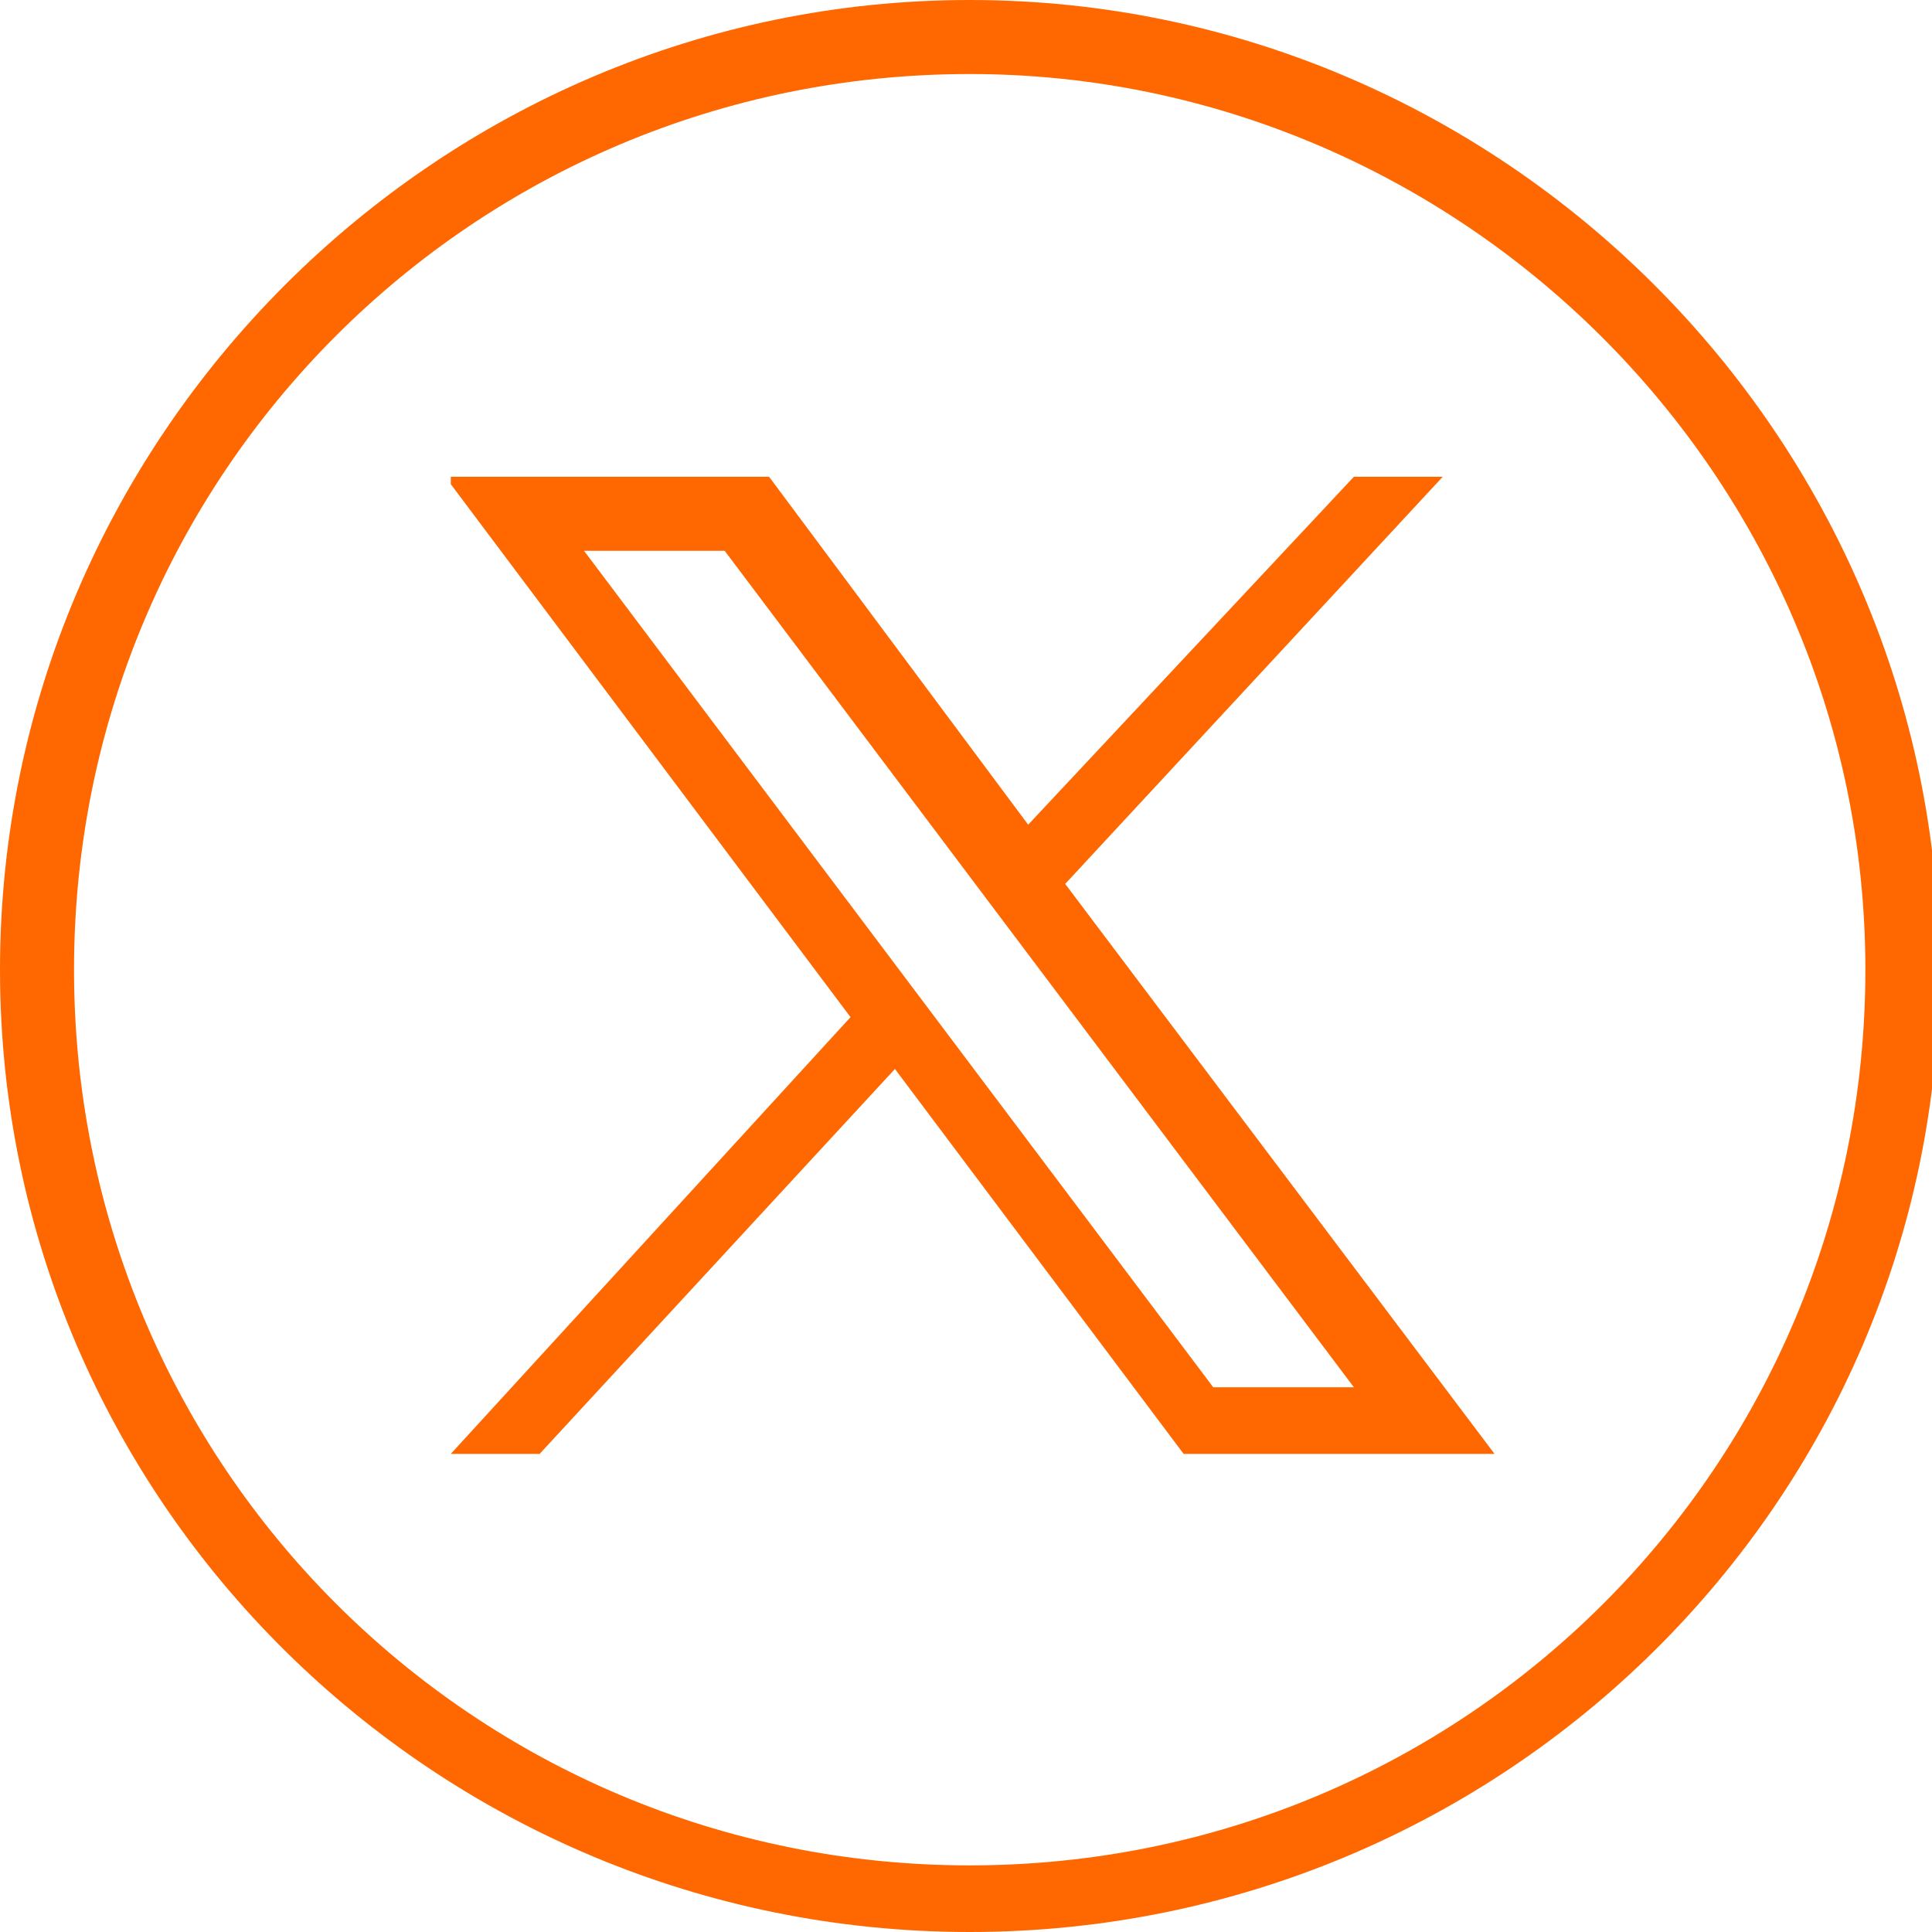
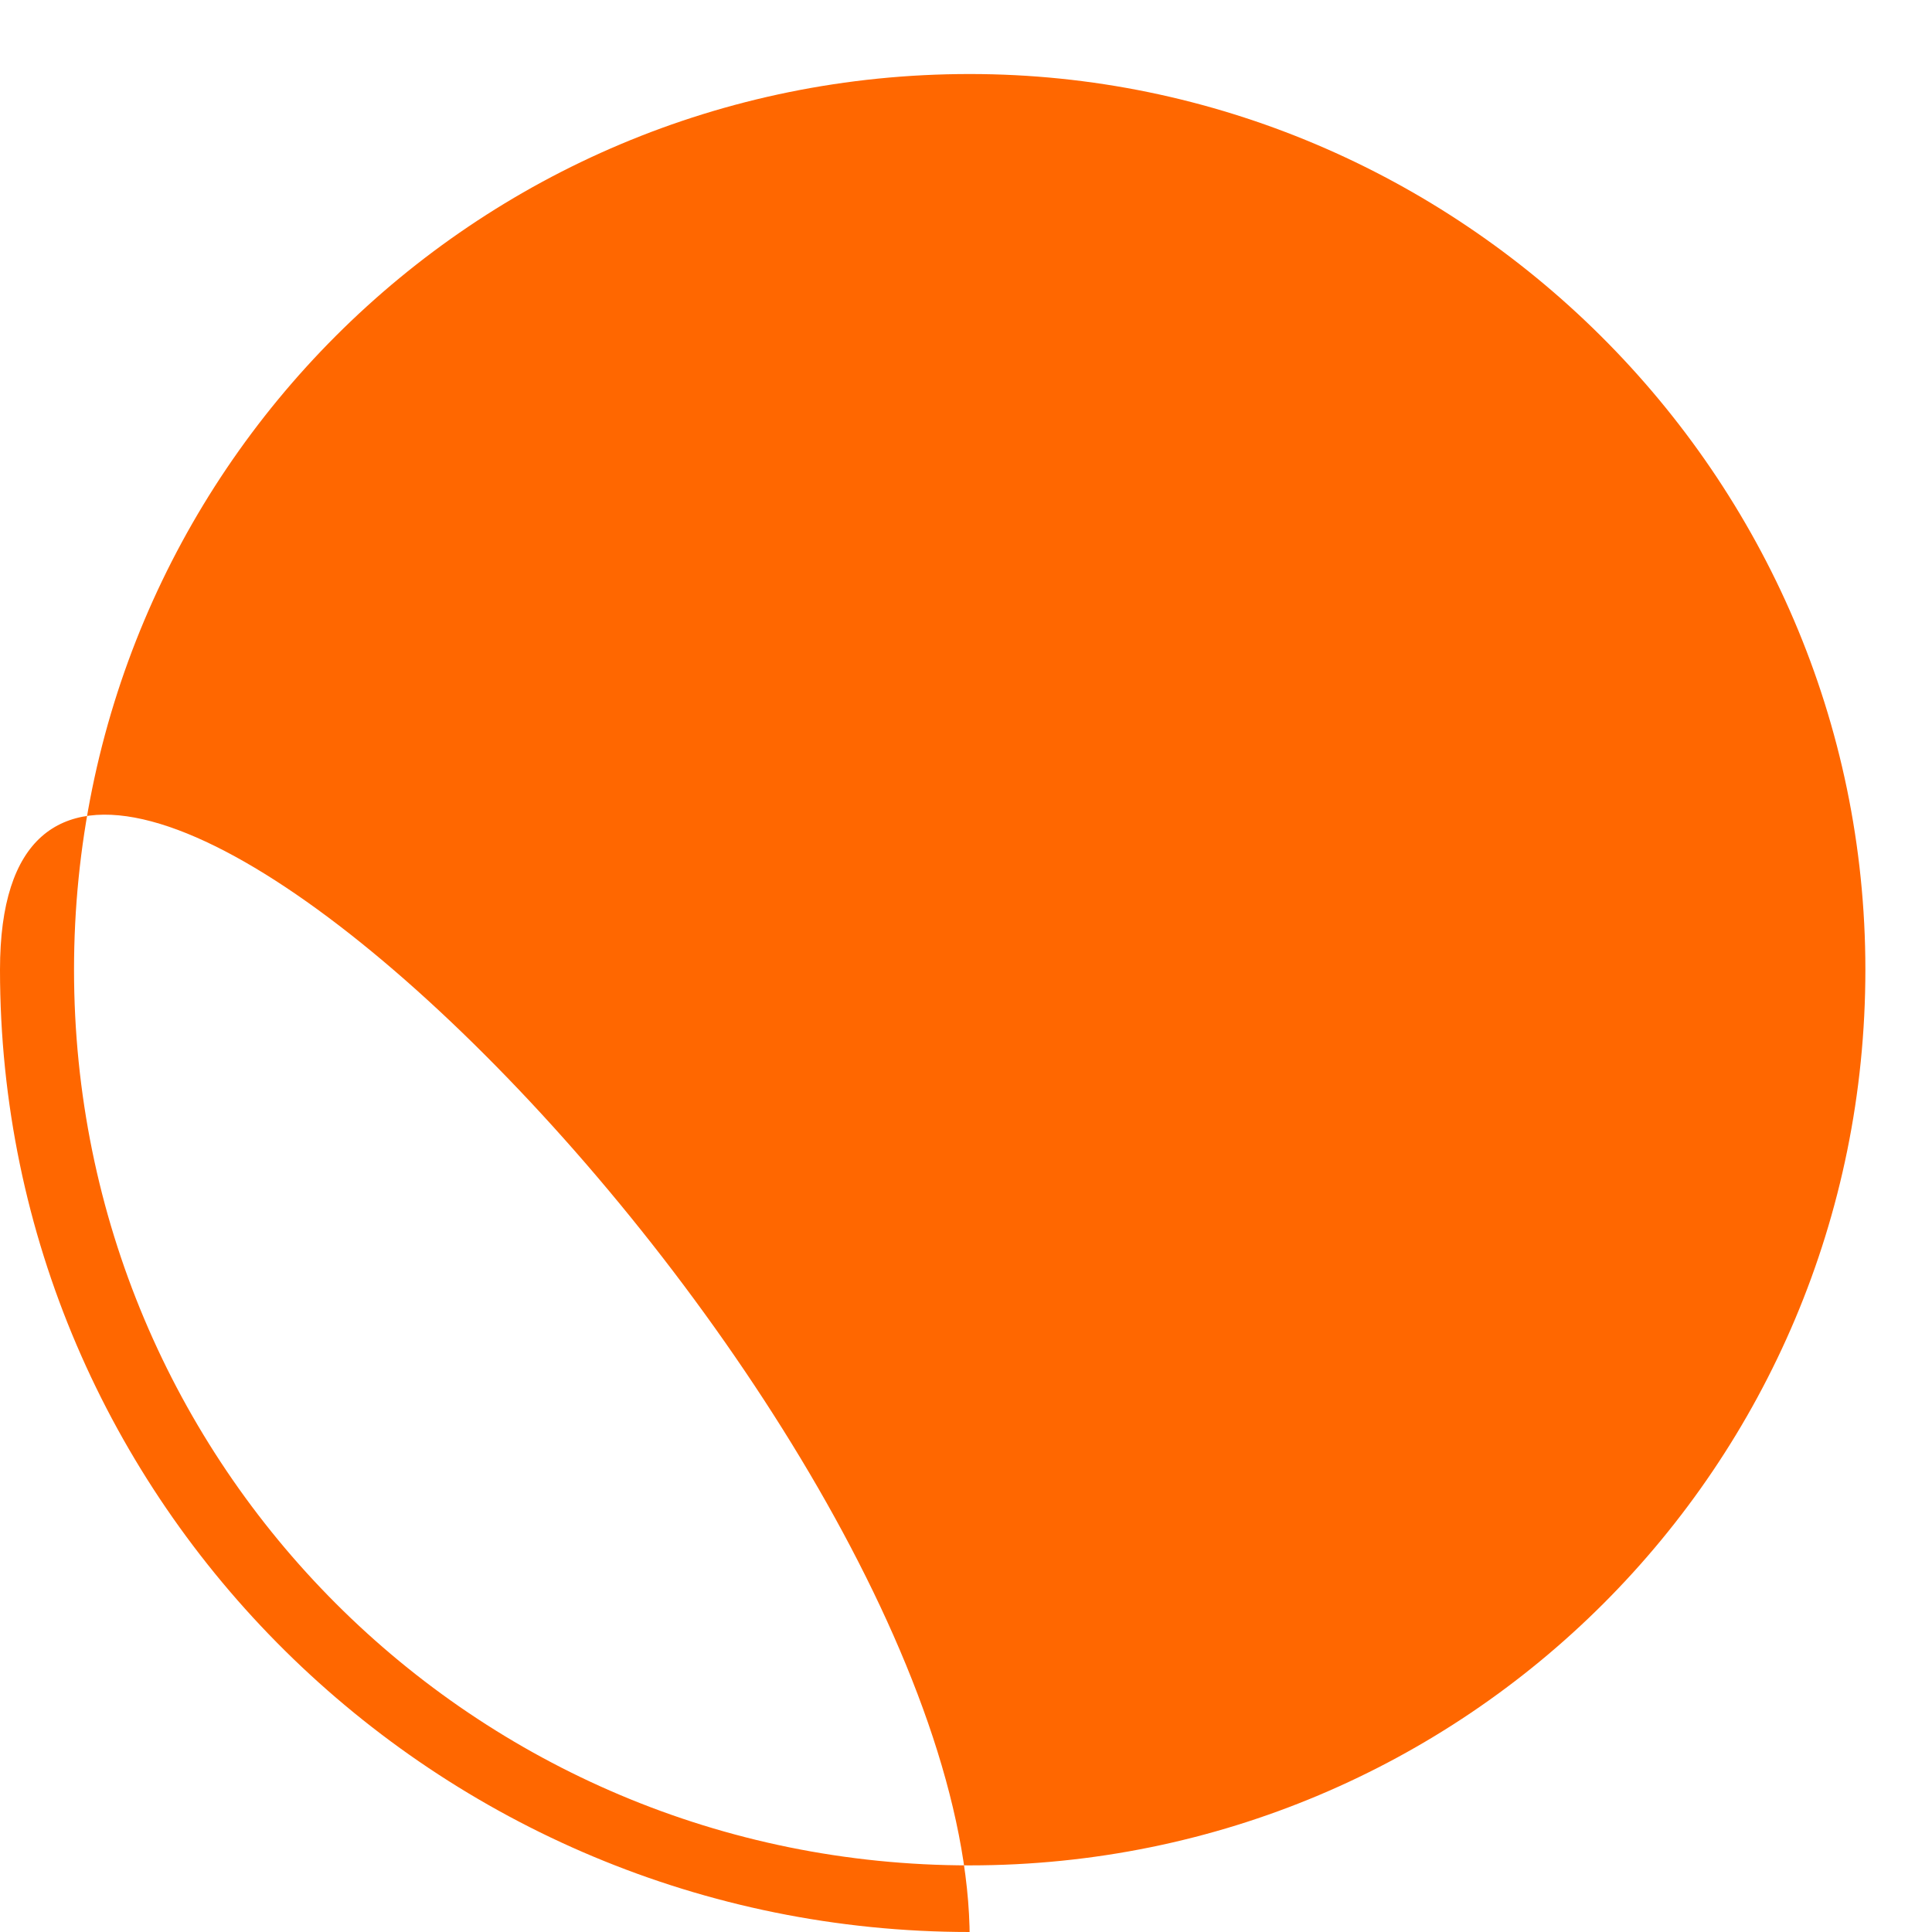
<svg xmlns="http://www.w3.org/2000/svg" version="1.1" id="Layer_1" x="0px" y="0px" viewBox="0 0 26.1 26.1" style="enable-background:new 0 0 26.1 26.1;" xml:space="preserve">
  <style type="text/css">
	.st0{fill:#ff6700;}
</style>
-   <path class="st0" d="M13.1,26.1C5.9,26.1,0,20.3,0,13.1S5.9,0,13.1,0s13.1,5.9,13.1,13.1S20.3,26.1,13.1,26.1z M13.1,1  C6.4,1,1,6.4,1,13.1s5.4,12.1,12.1,12.1s12.1-5.4,12.1-12.1S19.7,1,13.1,1z" />
+   <path class="st0" d="M13.1,26.1C5.9,26.1,0,20.3,0,13.1s13.1,5.9,13.1,13.1S20.3,26.1,13.1,26.1z M13.1,1  C6.4,1,1,6.4,1,13.1s5.4,12.1,12.1,12.1s12.1-5.4,12.1-12.1S19.7,1,13.1,1z" />
  <g id="layer1" transform="translate(52.39,-25.059)">
-     <path id="path1009" class="st0" d="M-46.3,31.6l5.4,7.2l-5.4,5.9h1.2l4.8-5.2l3.9,5.2h4.2L-38,37l5.1-5.5h-1.2l-4.4,4.7l-3.5-4.7   H-46.3z M-44.5,32.5h1.9l8.5,11.3H-36L-44.5,32.5z" />
-   </g>
+     </g>
</svg>